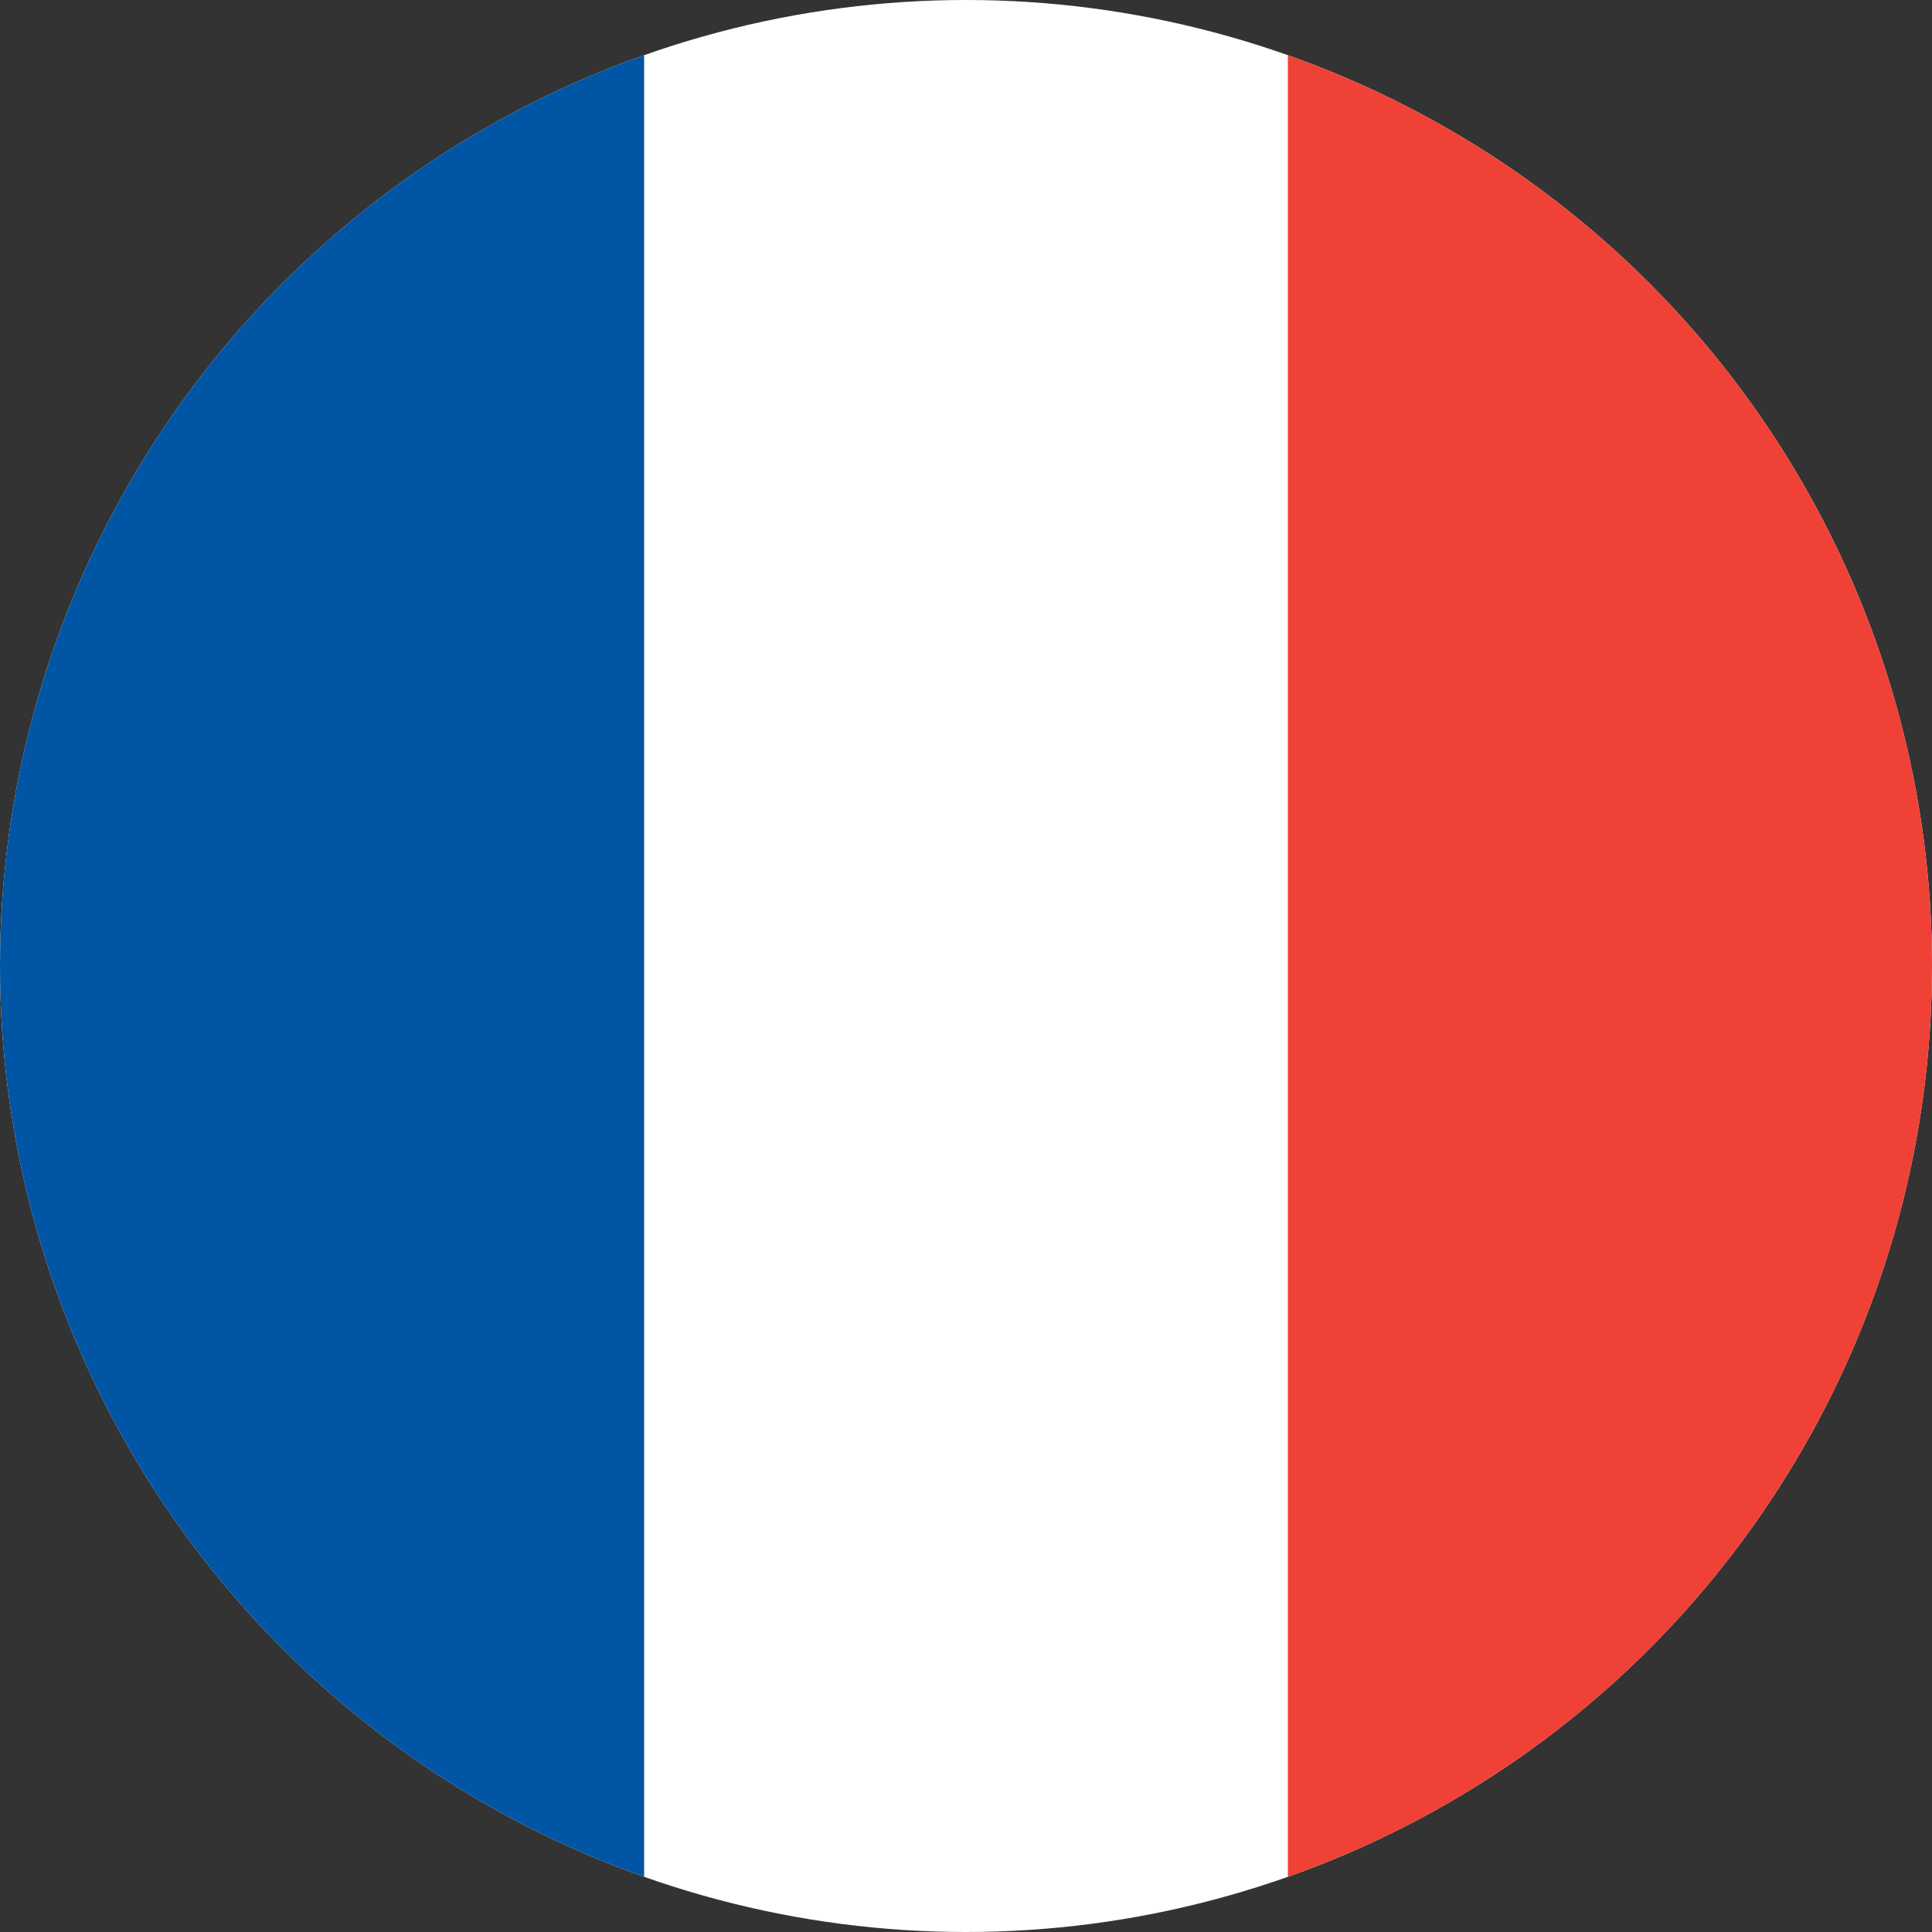
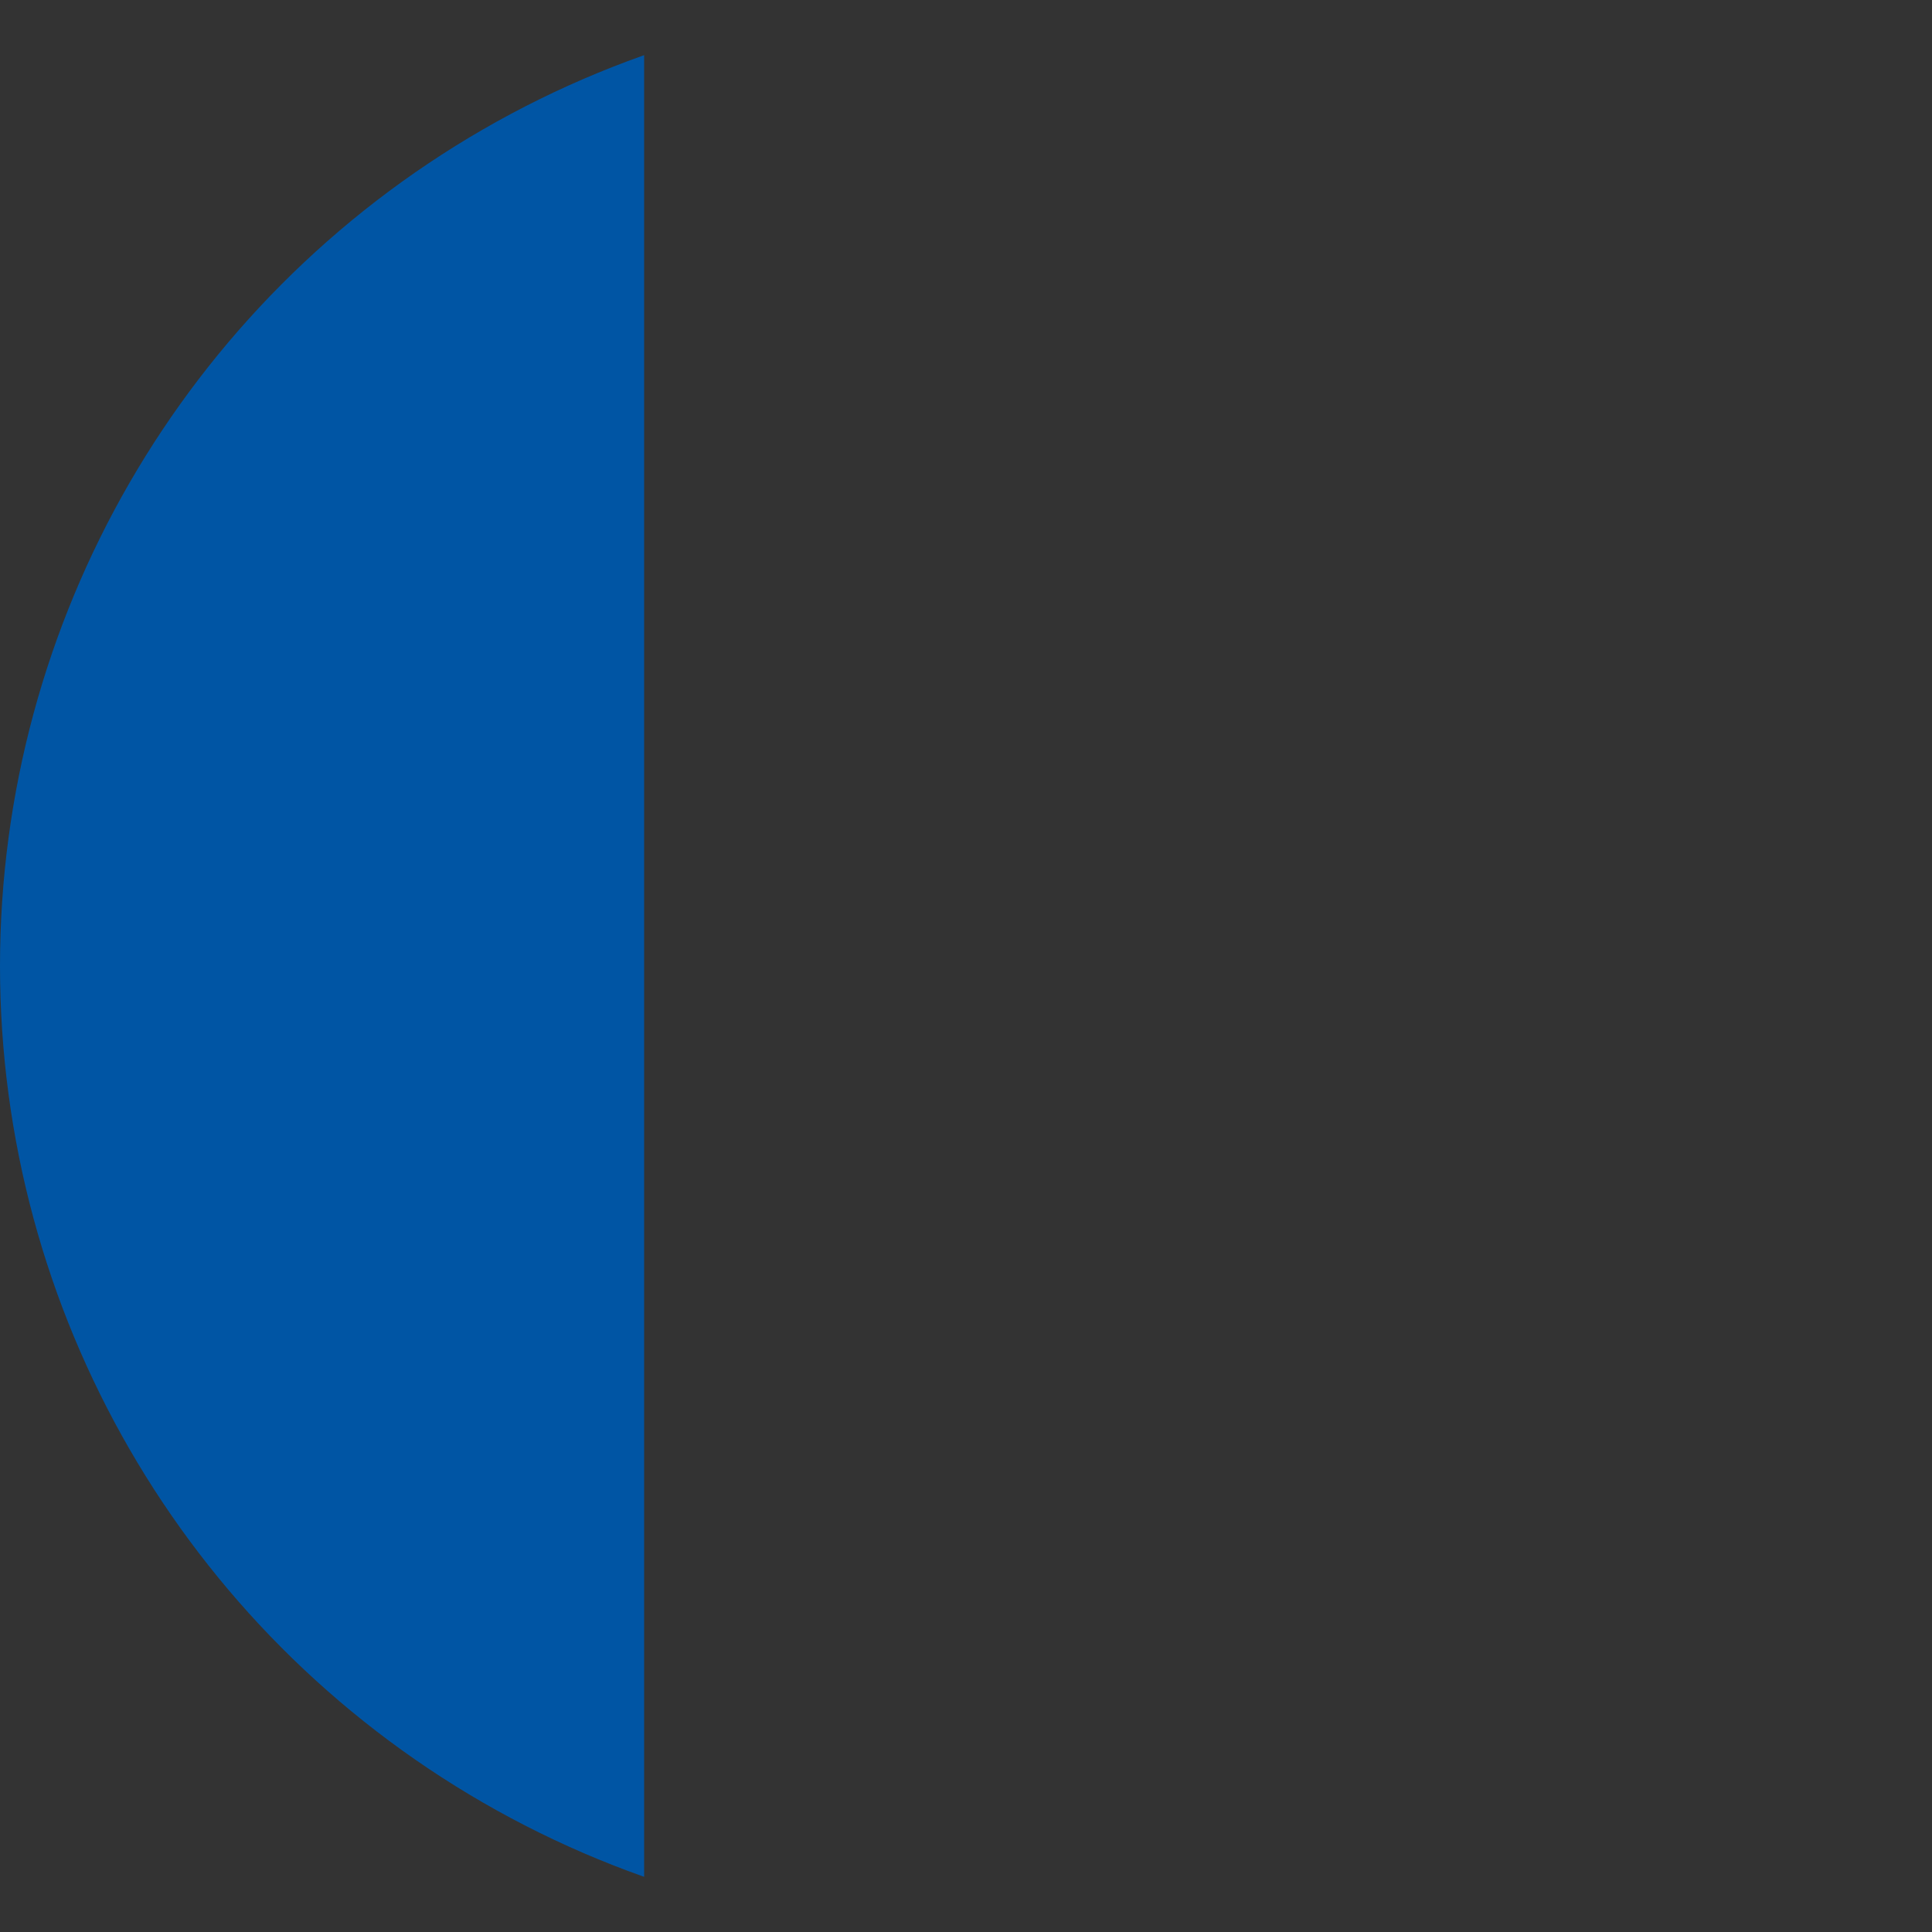
<svg xmlns="http://www.w3.org/2000/svg" width="512" height="512" viewBox="0 0 512 512">
  <rect x="0" y="0" width="512" height="512" fill="#333333" stroke="none" />
  <defs>
    <clipPath id="c">
      <circle cx="256" cy="256" r="256" />
    </clipPath>
  </defs>
  <g clip-path="url(#c)">
-     <rect width="512" height="512" fill="#fff" />
    <rect width="170.7" height="512" x="0" fill="#0055A4" />
-     <rect width="170.7" height="512" x="341.3" fill="#EF4135" />
  </g>
</svg>